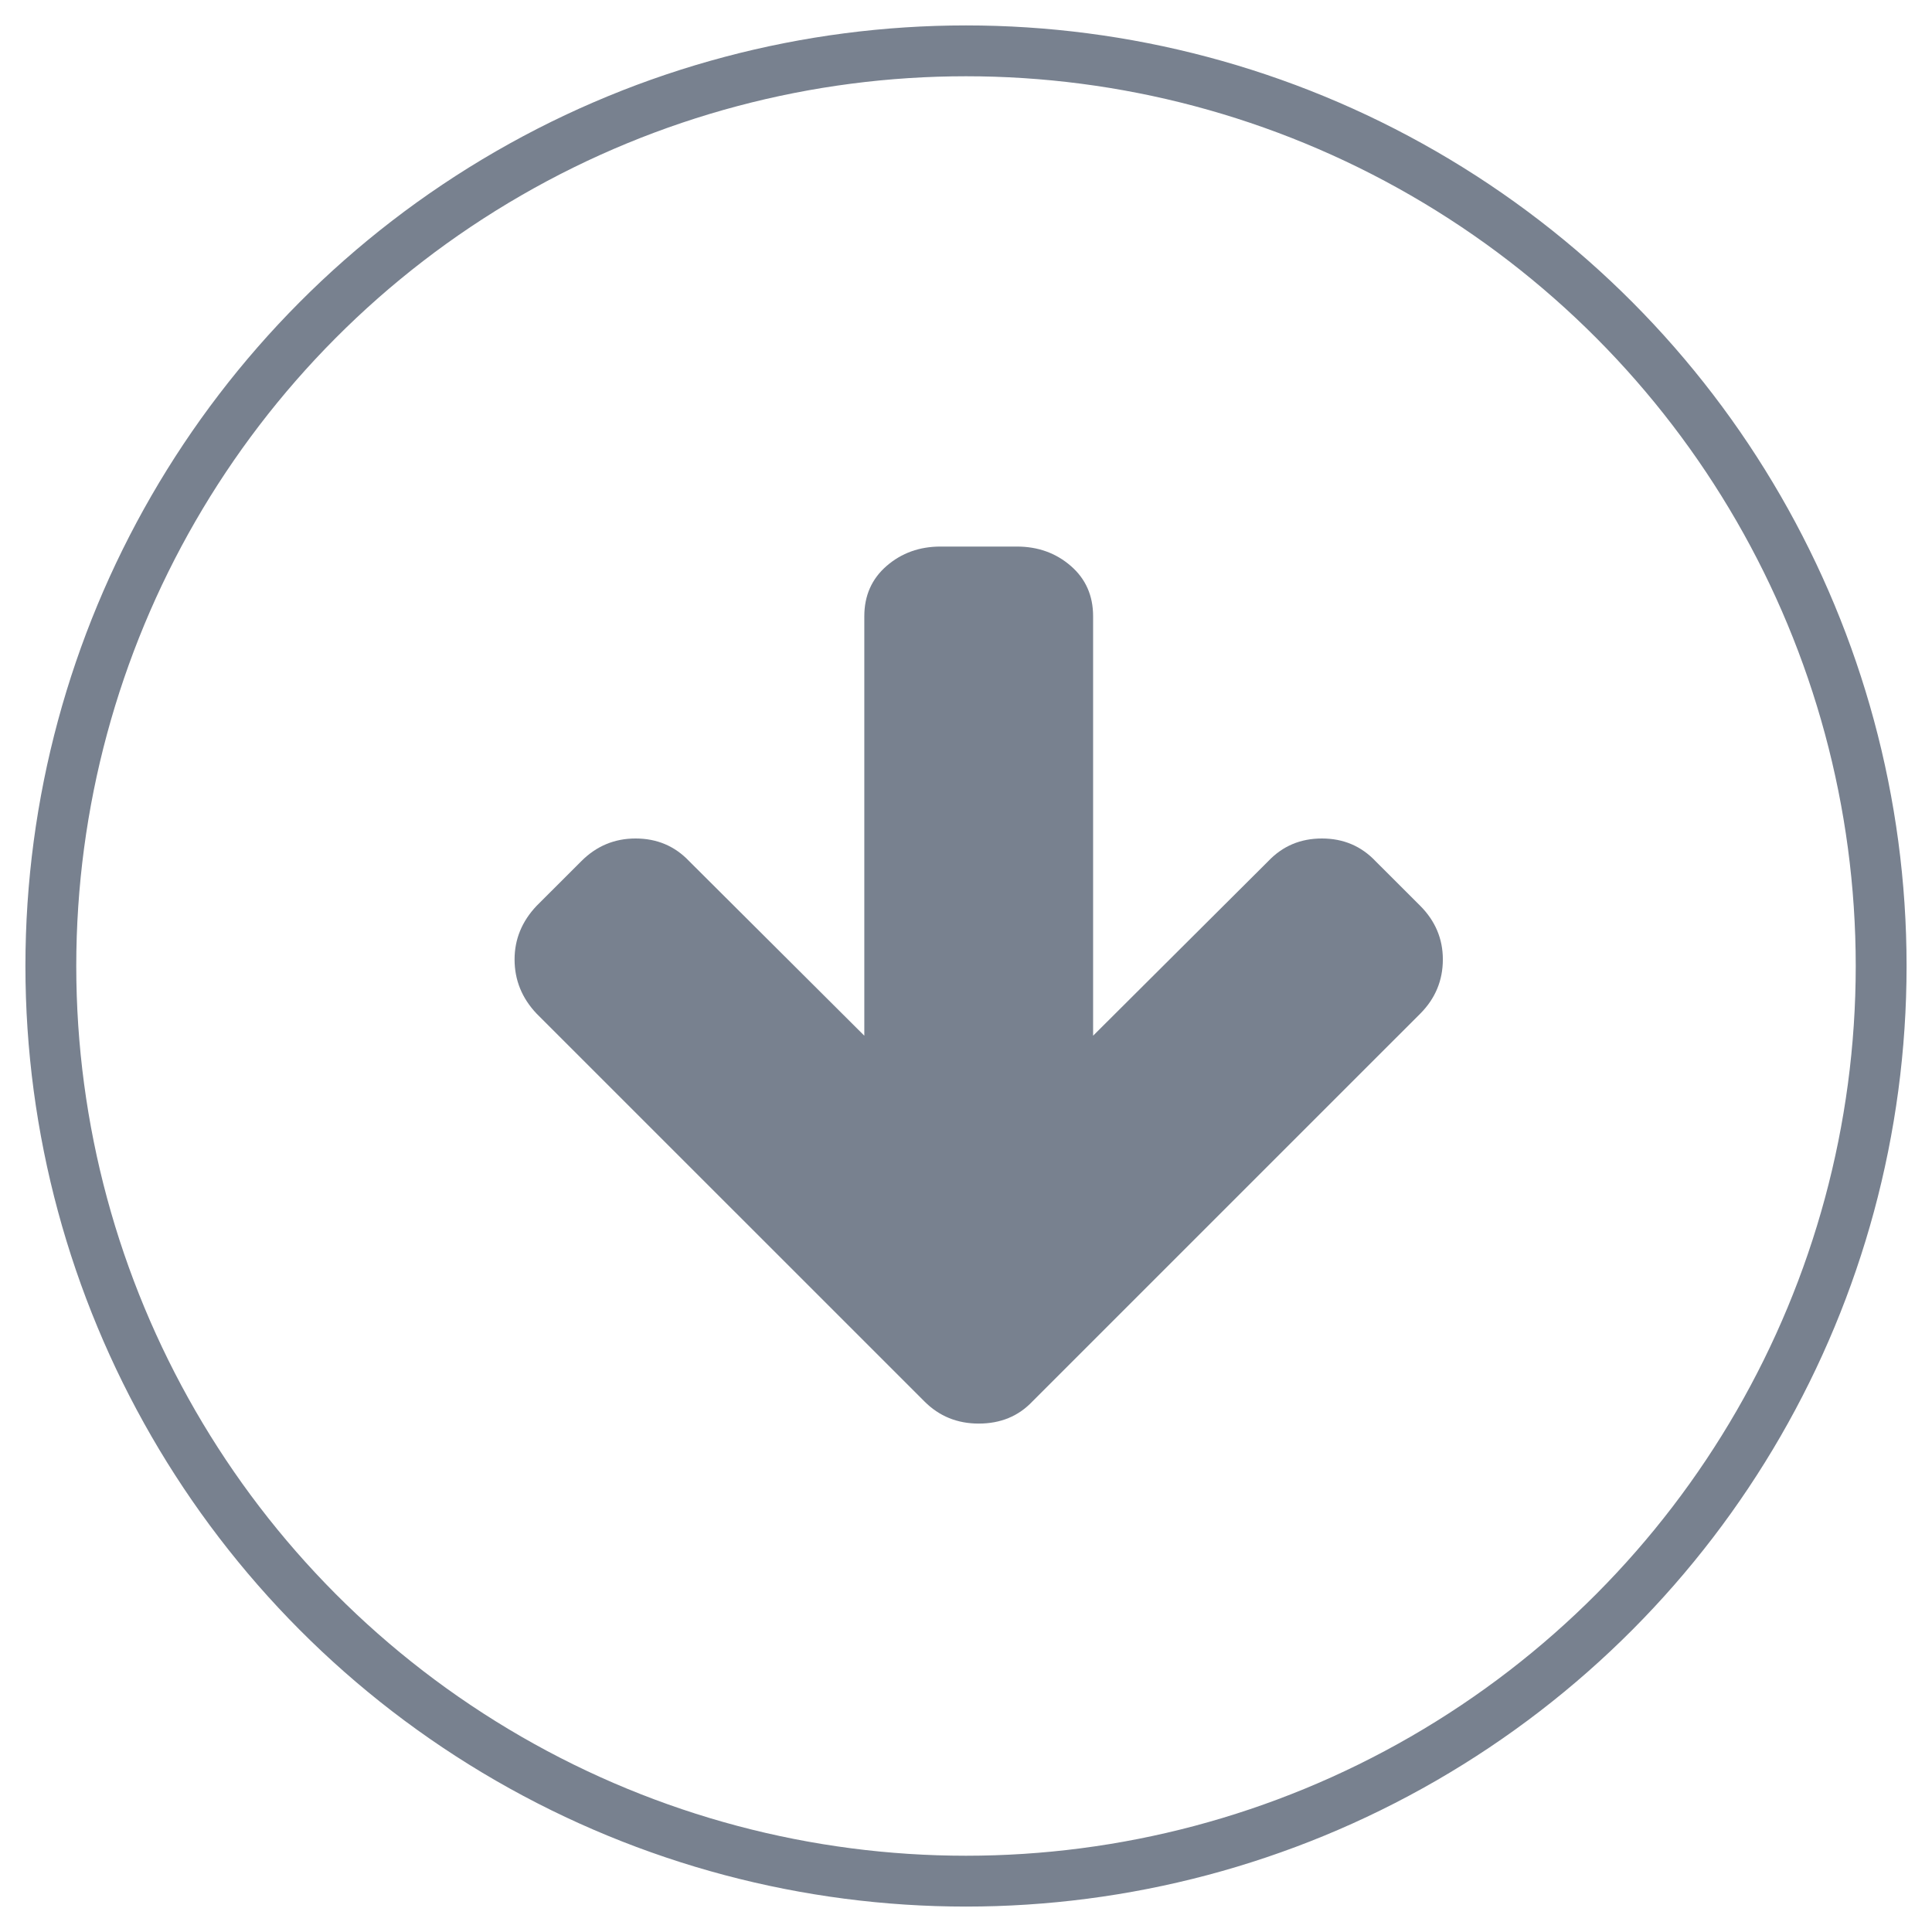
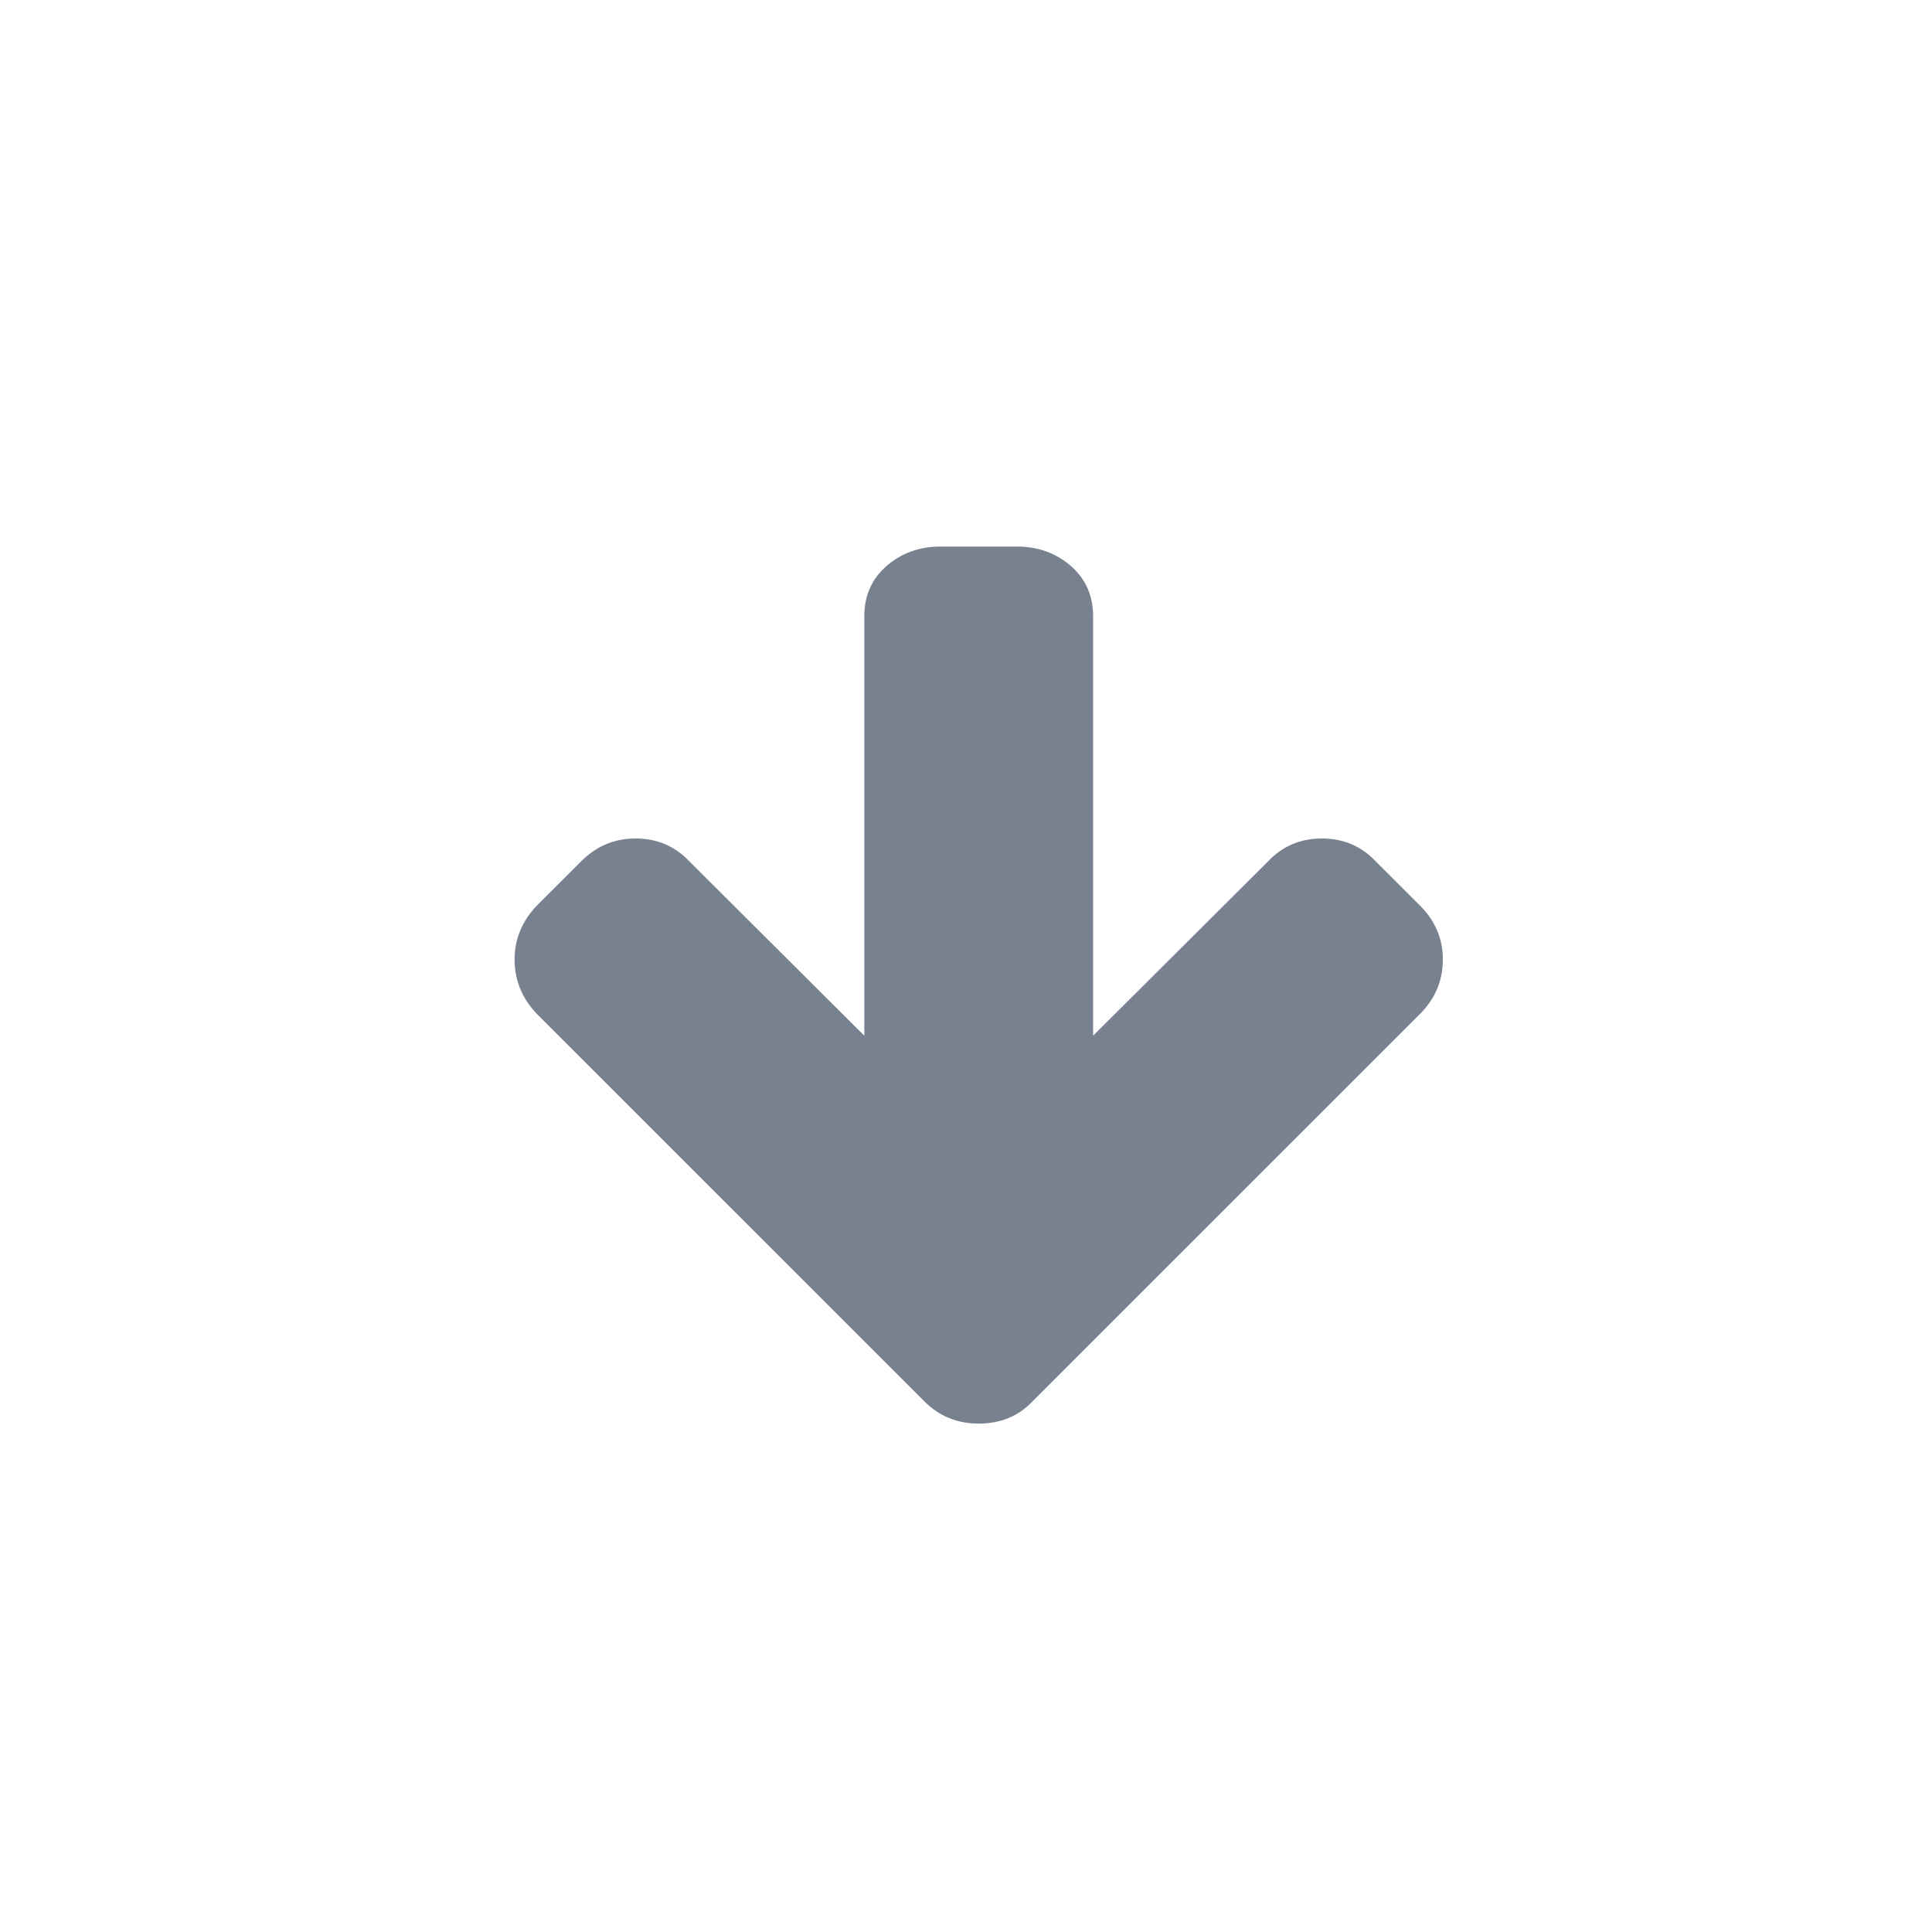
<svg xmlns="http://www.w3.org/2000/svg" width="38px" height="38px" viewBox="0 0 38 38" version="1.1">
  <desc>Created with Sketch.</desc>
  <defs />
  <g id="Pages" stroke="none" stroke-width="1" fill="none" fill-rule="evenodd">
    <g id="Desktop/11_desktop_objetivo" transform="translate(-170, -774)">
      <g id="Group-2" transform="translate(171, 775)">
-         <circle id="Oval-5" stroke="#78818F" cx="18" cy="18" r="18" />
        <path d="M27.379,18.879 C27.379,19.277 27.234,19.629 26.945,19.934 L26.066,20.812 C25.77,21.109 25.414,21.258 25,21.258 C24.578,21.258 24.227,21.109 23.945,20.812 L20.5,17.379 L20.5,25.629 C20.5,26.035 20.354,26.365 20.061,26.619 C19.768,26.873 19.414,27 19,27 L17.5,27 C17.086,27 16.732,26.873 16.439,26.619 C16.146,26.365 16,26.035 16,25.629 L16,17.379 L12.555,20.812 C12.273,21.109 11.922,21.258 11.5,21.258 C11.078,21.258 10.727,21.109 10.445,20.812 L9.566,19.934 C9.27,19.637 9.121,19.285 9.121,18.879 C9.121,18.465 9.27,18.109 9.566,17.812 L17.195,10.184 C17.469,9.895 17.82,9.75 18.25,9.75 C18.672,9.75 19.027,9.895 19.316,10.184 L26.945,17.812 C27.234,18.117 27.379,18.473 27.379,18.879 Z" id="" fill="#78818F" transform="translate(18.25, 18.375) rotate(180) translate(-18.25, -18.375) " />
      </g>
    </g>
  </g>
</svg>